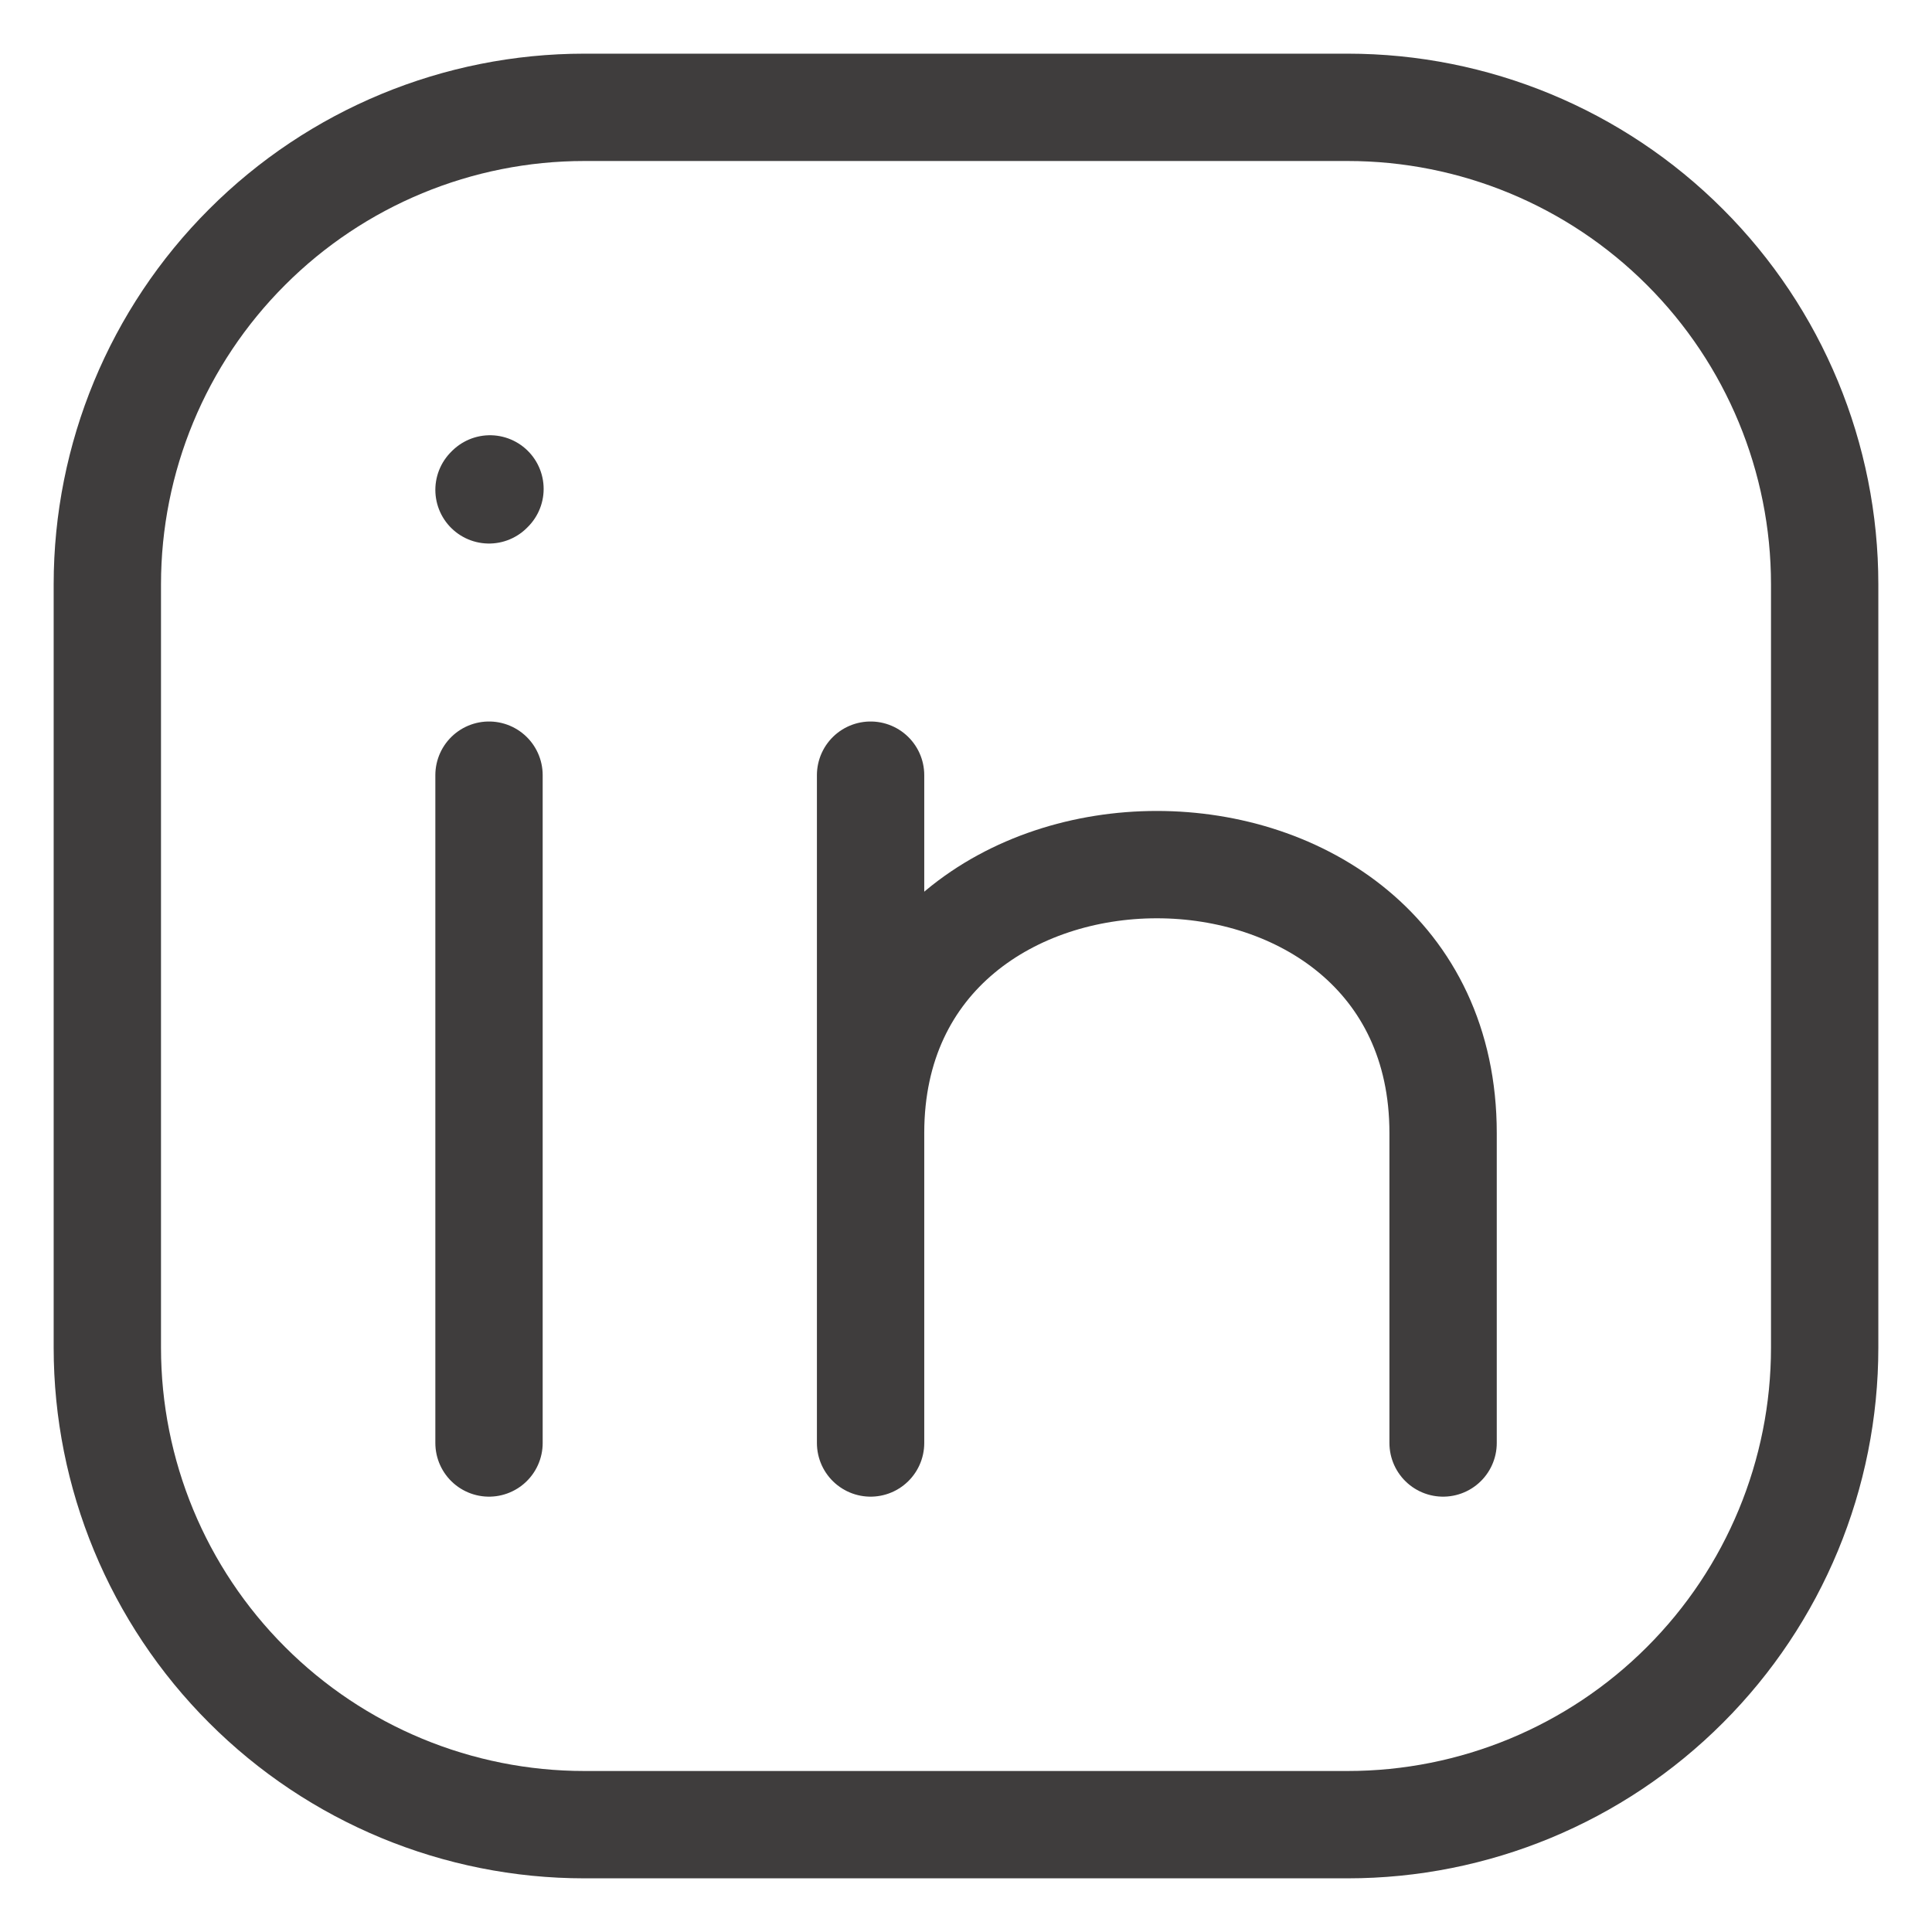
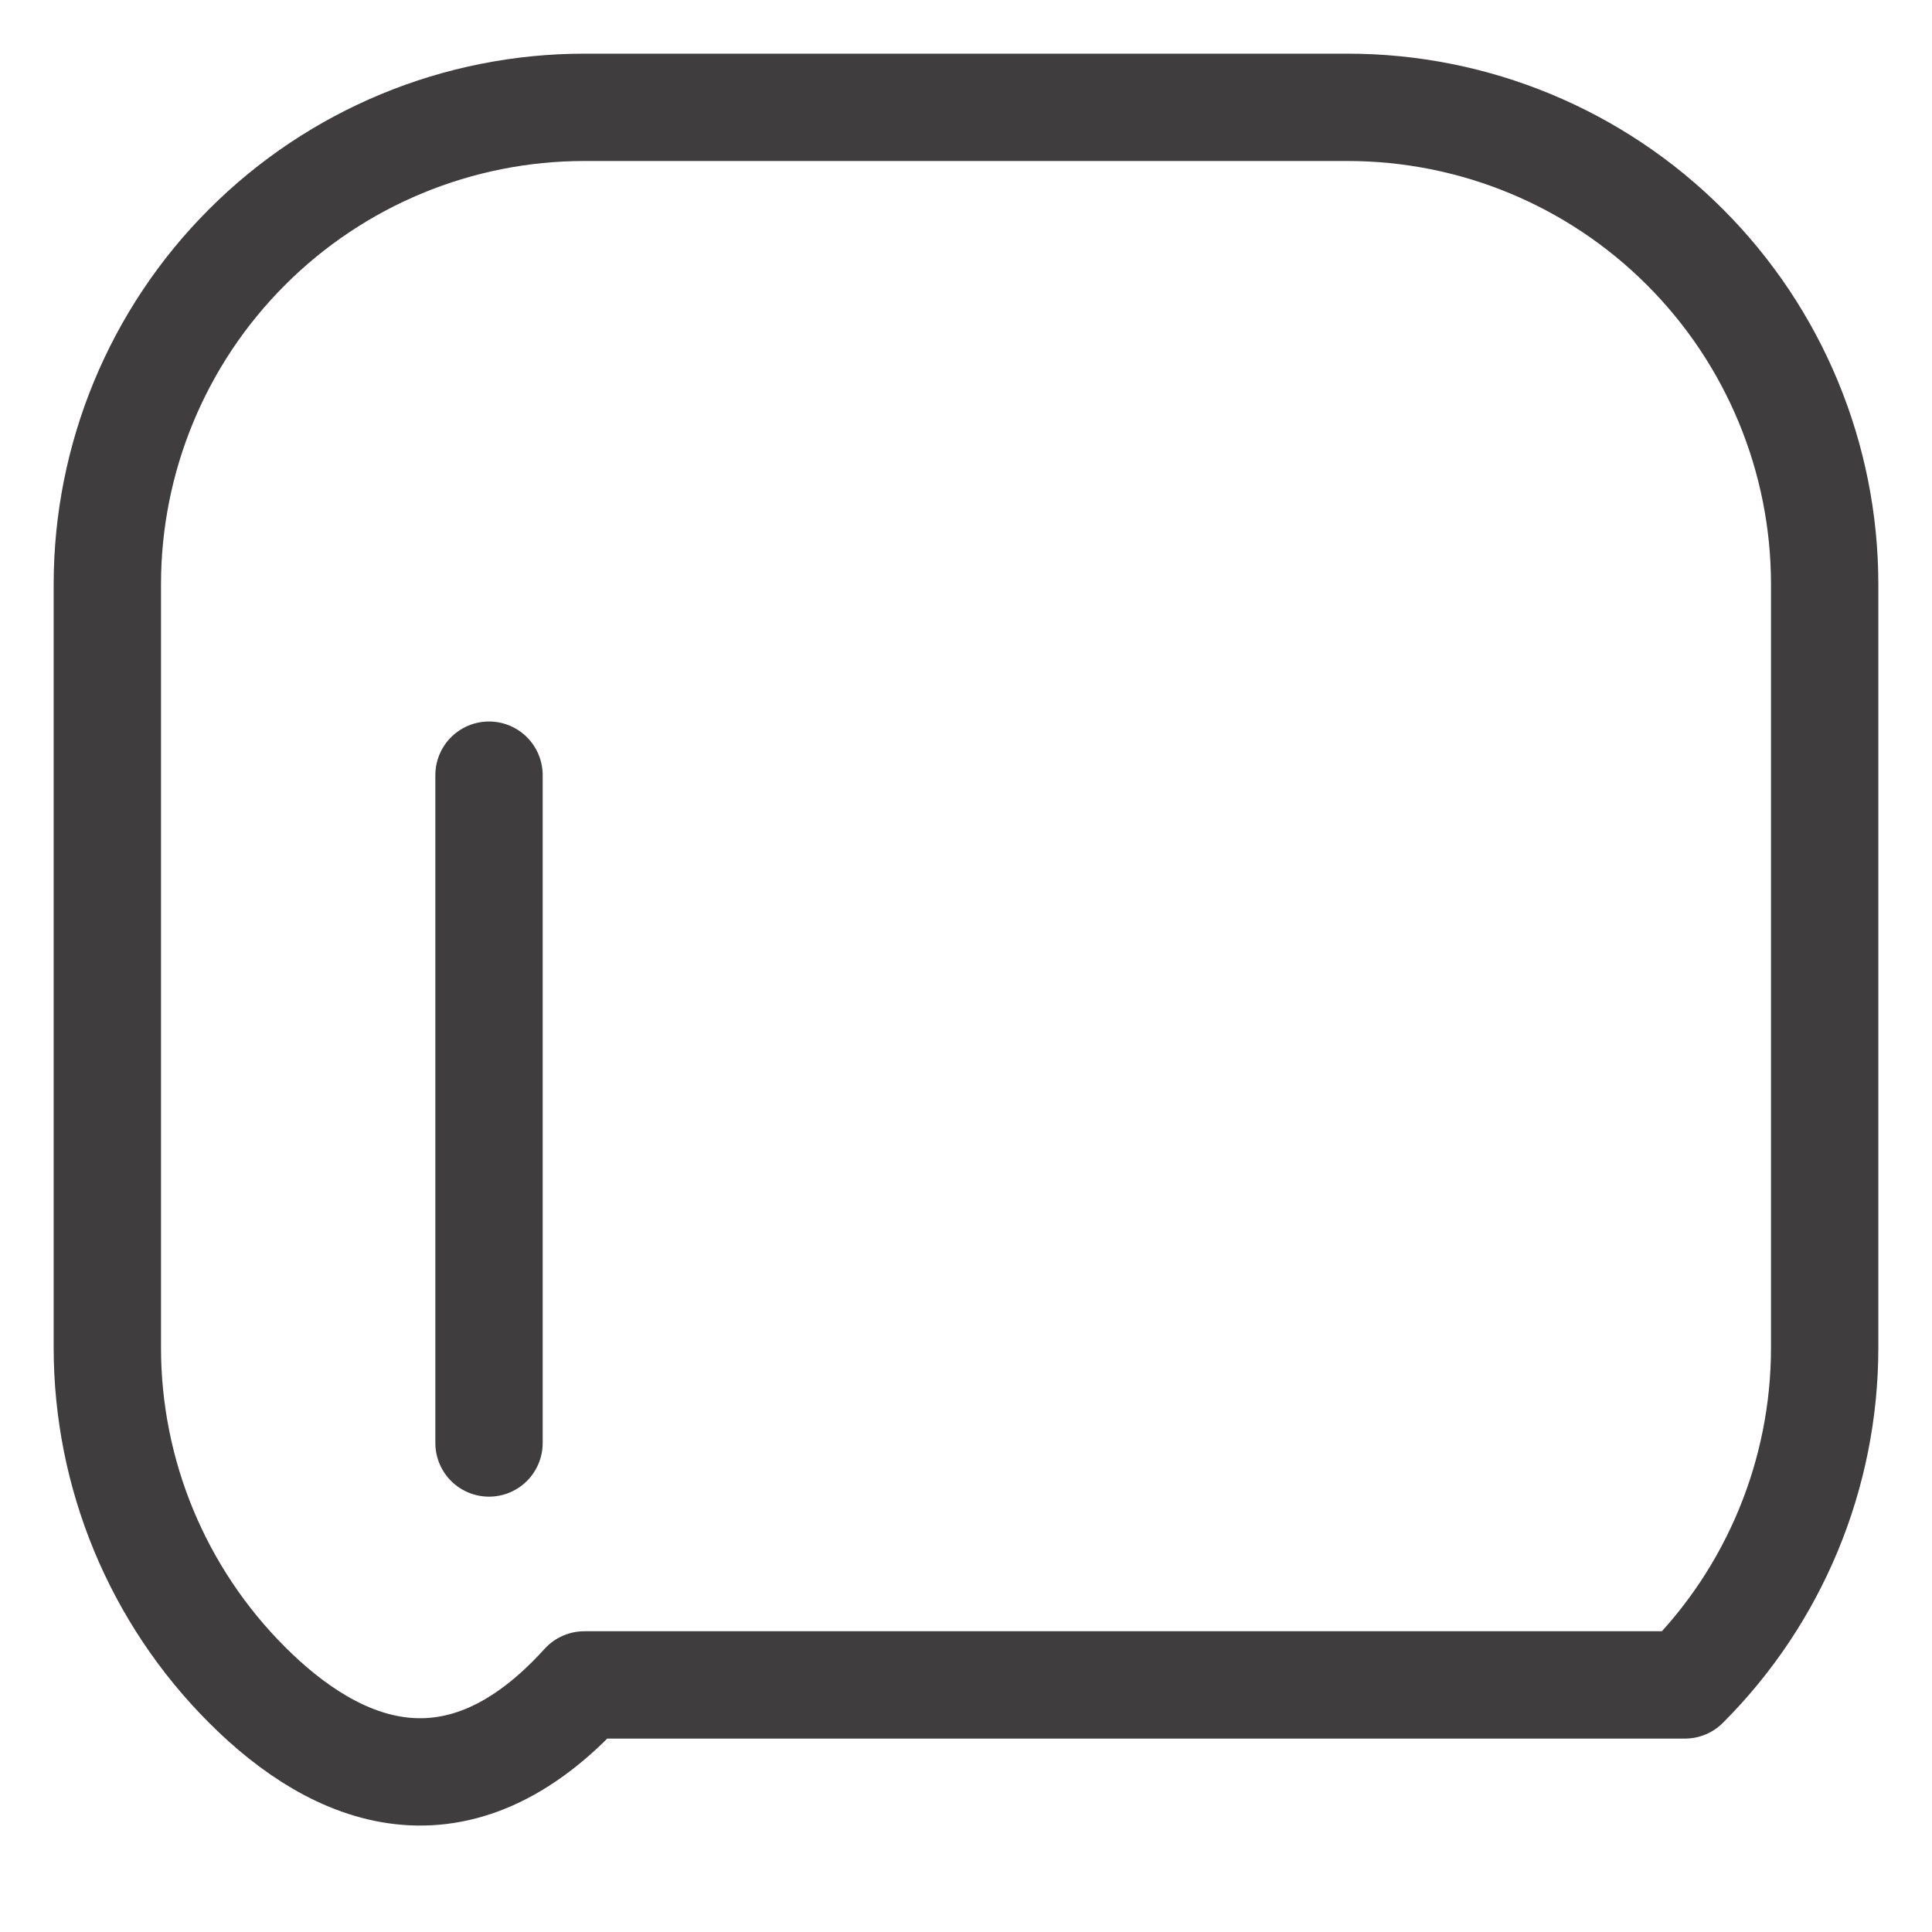
<svg xmlns="http://www.w3.org/2000/svg" width="18" height="18" viewBox="0 0 18 18" fill="none">
-   <path d="M4.556 13.444V7.222M17 5.444V12.556C17 13.734 16.532 14.865 15.698 15.698C14.865 16.532 13.734 17 12.556 17H5.444C4.266 17 3.135 16.532 2.302 15.698C1.468 14.865 1 13.734 1 12.556V5.444C1 4.266 1.468 3.135 2.302 2.302C3.135 1.468 4.266 1 5.444 1H12.556C13.734 1 14.865 1.468 15.698 2.302C16.532 3.135 17 4.266 17 5.444Z" stroke="#3F3D3D" stroke-linecap="round" stroke-linejoin="round" />
-   <path d="M8.111 13.444V10.556M8.111 10.556V7.222M8.111 10.556C8.111 7.222 13.445 7.222 13.445 10.556V13.444M4.556 4.564L4.565 4.555" stroke="#3F3D3D" stroke-linecap="round" stroke-linejoin="round" />
+   <path d="M4.556 13.444V7.222M17 5.444V12.556C17 13.734 16.532 14.865 15.698 15.698H5.444C4.266 17 3.135 16.532 2.302 15.698C1.468 14.865 1 13.734 1 12.556V5.444C1 4.266 1.468 3.135 2.302 2.302C3.135 1.468 4.266 1 5.444 1H12.556C13.734 1 14.865 1.468 15.698 2.302C16.532 3.135 17 4.266 17 5.444Z" stroke="#3F3D3D" stroke-linecap="round" stroke-linejoin="round" />
</svg>